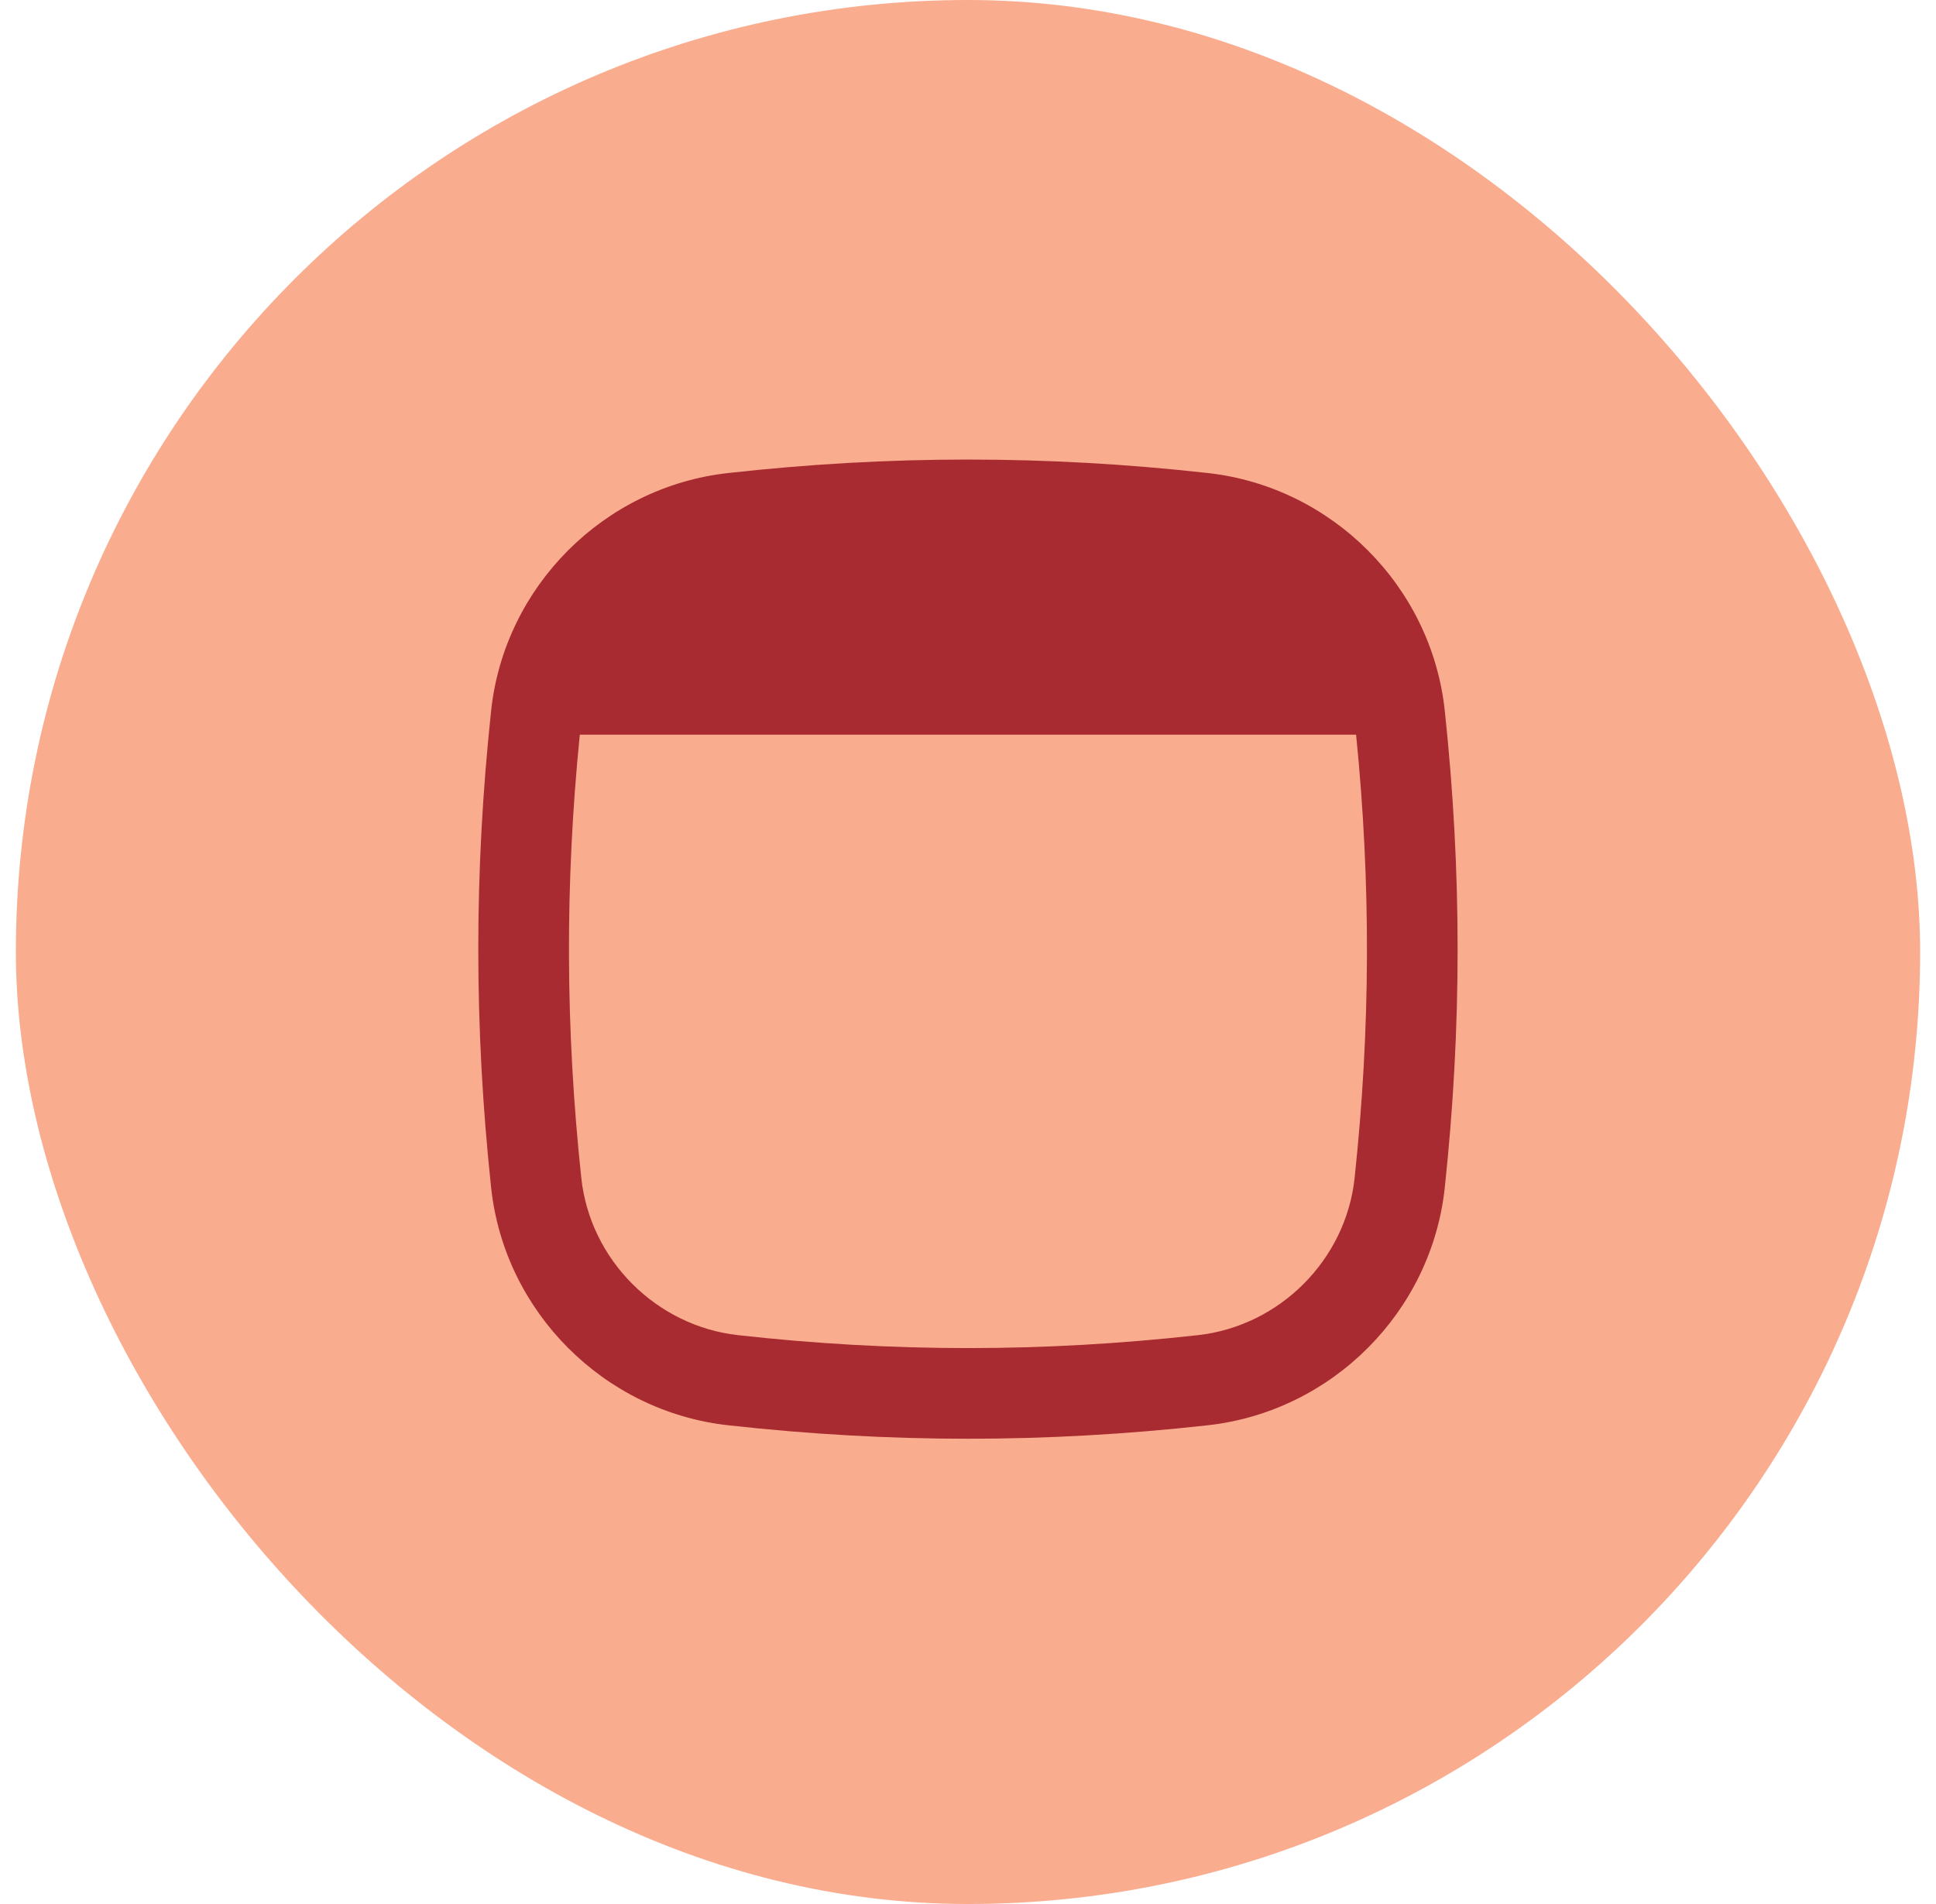
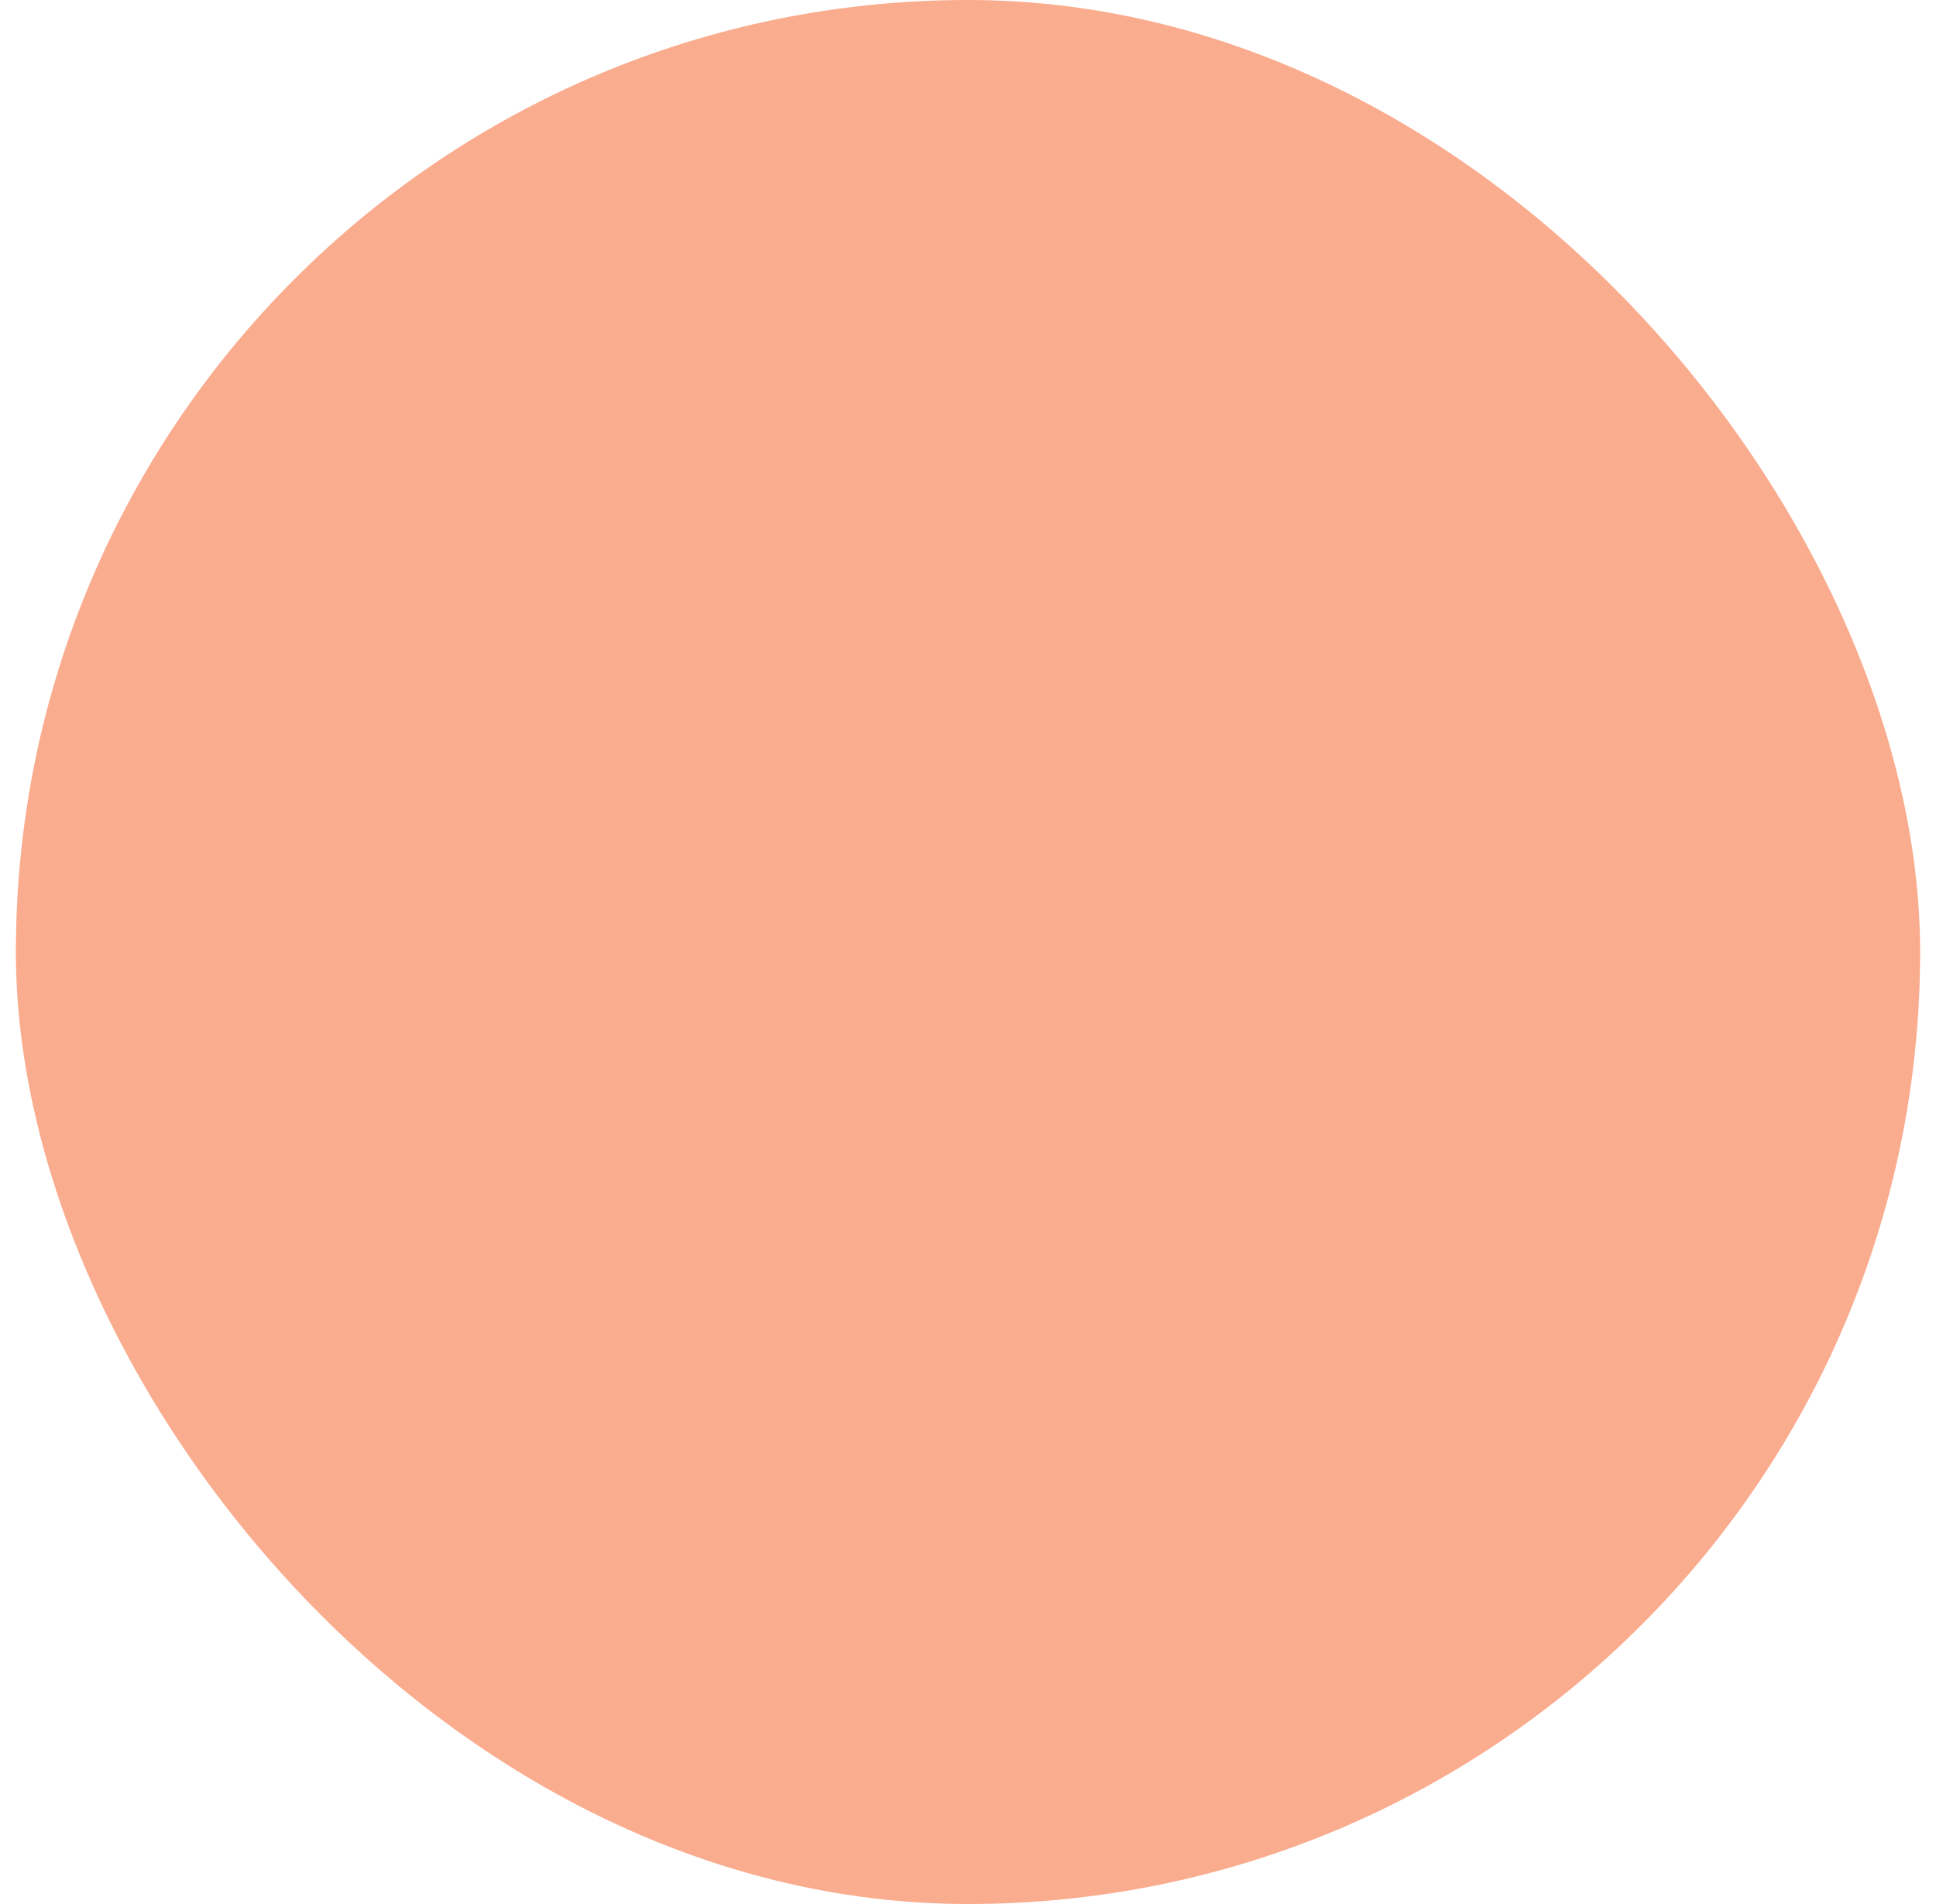
<svg xmlns="http://www.w3.org/2000/svg" width="61" height="60" viewBox="0 0 61 60" fill="none">
  <rect x="0.5" width="60" height="60" rx="30" fill="#FAAC8F" />
  <g clip-path="url(#clip0_787_34663)">
-     <path fill-rule="evenodd" clip-rule="evenodd" d="M18.269 23.15C17.798 27.84 17.814 32.426 18.316 37.123C18.592 39.7 20.674 41.786 23.254 42.074C28.13 42.617 32.868 42.617 37.744 42.074C40.324 41.786 42.406 39.7 42.681 37.123C43.184 32.426 43.2 27.84 42.728 23.15H18.269ZM38.061 14.907C32.974 14.34 28.023 14.34 22.937 14.907C19.031 15.342 15.894 18.478 15.475 22.393C14.935 27.444 14.935 32.377 15.475 37.427C15.894 41.342 19.031 44.478 22.937 44.913C28.023 45.48 32.974 45.48 38.061 44.913C41.967 44.478 45.104 41.342 45.522 37.427C46.062 32.377 46.062 27.444 45.522 22.393C45.104 18.478 41.967 15.342 38.061 14.907Z" fill="#A72B30" />
-   </g>
+     </g>
  <defs>
    <clipPath id="clip0_787_34663">
-       <rect width="32" height="32" fill="white" transform="translate(14.5 13.91)" />
-     </clipPath>
+       </clipPath>
  </defs>
</svg>